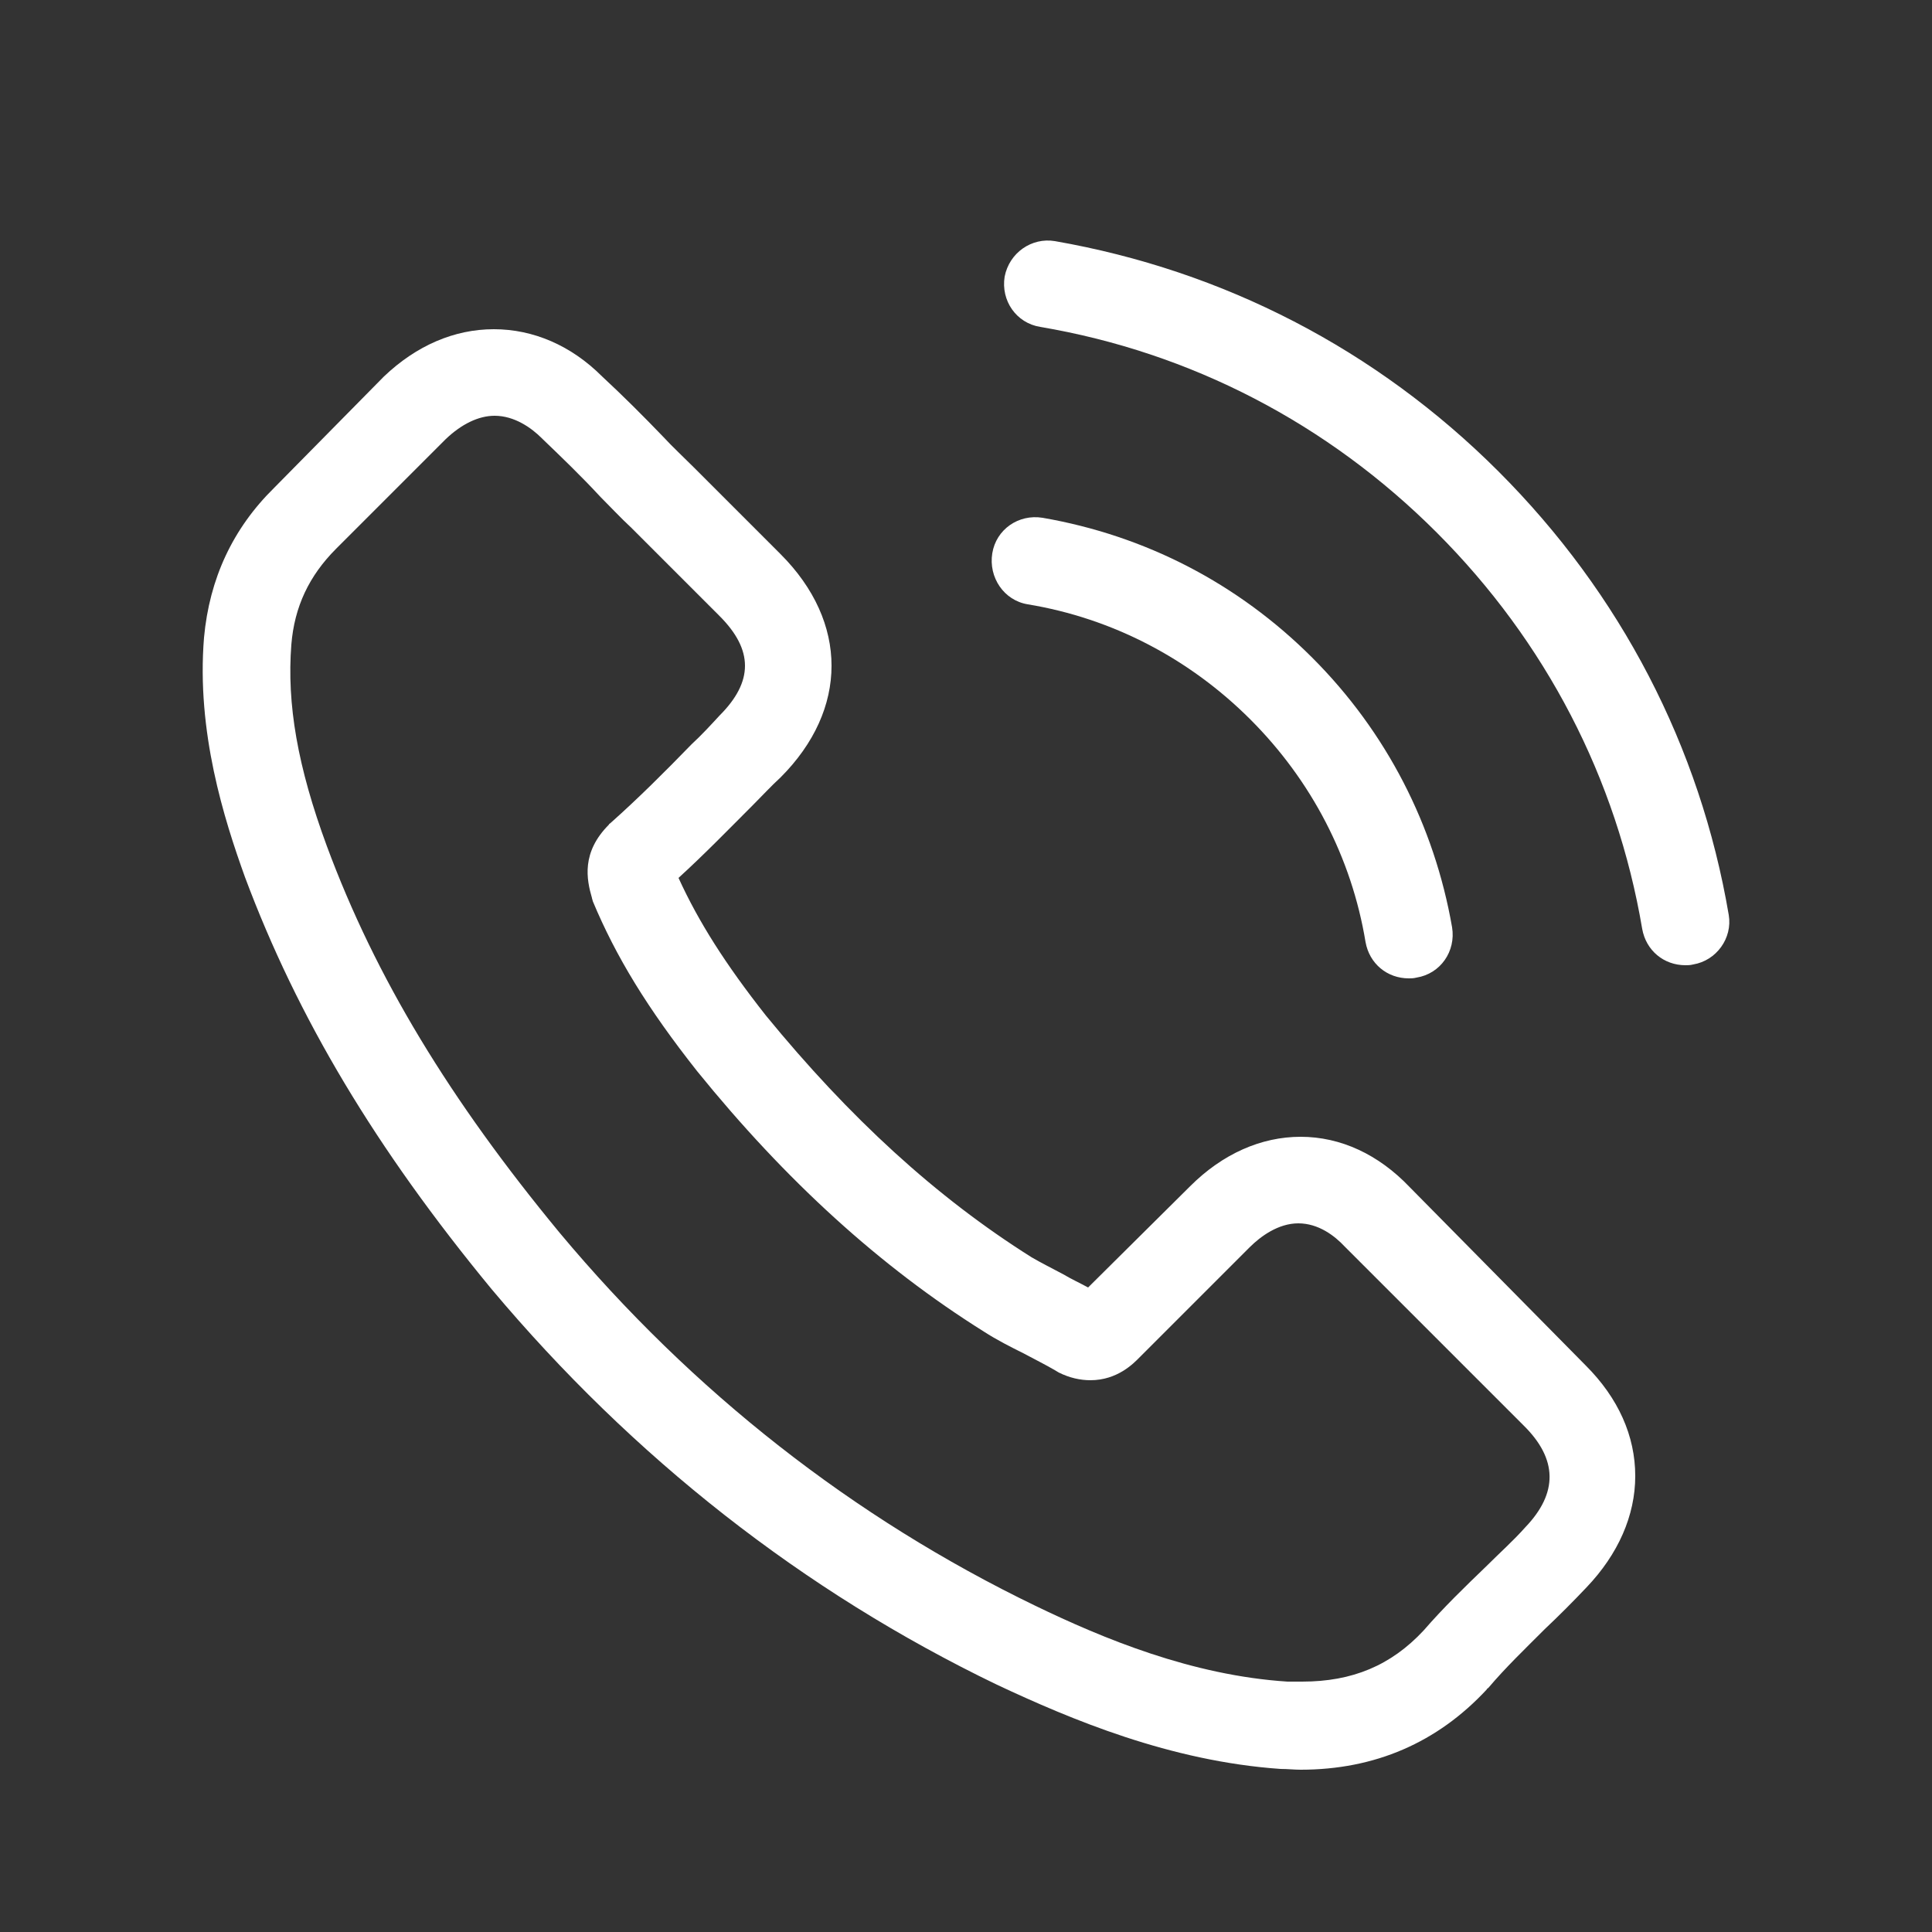
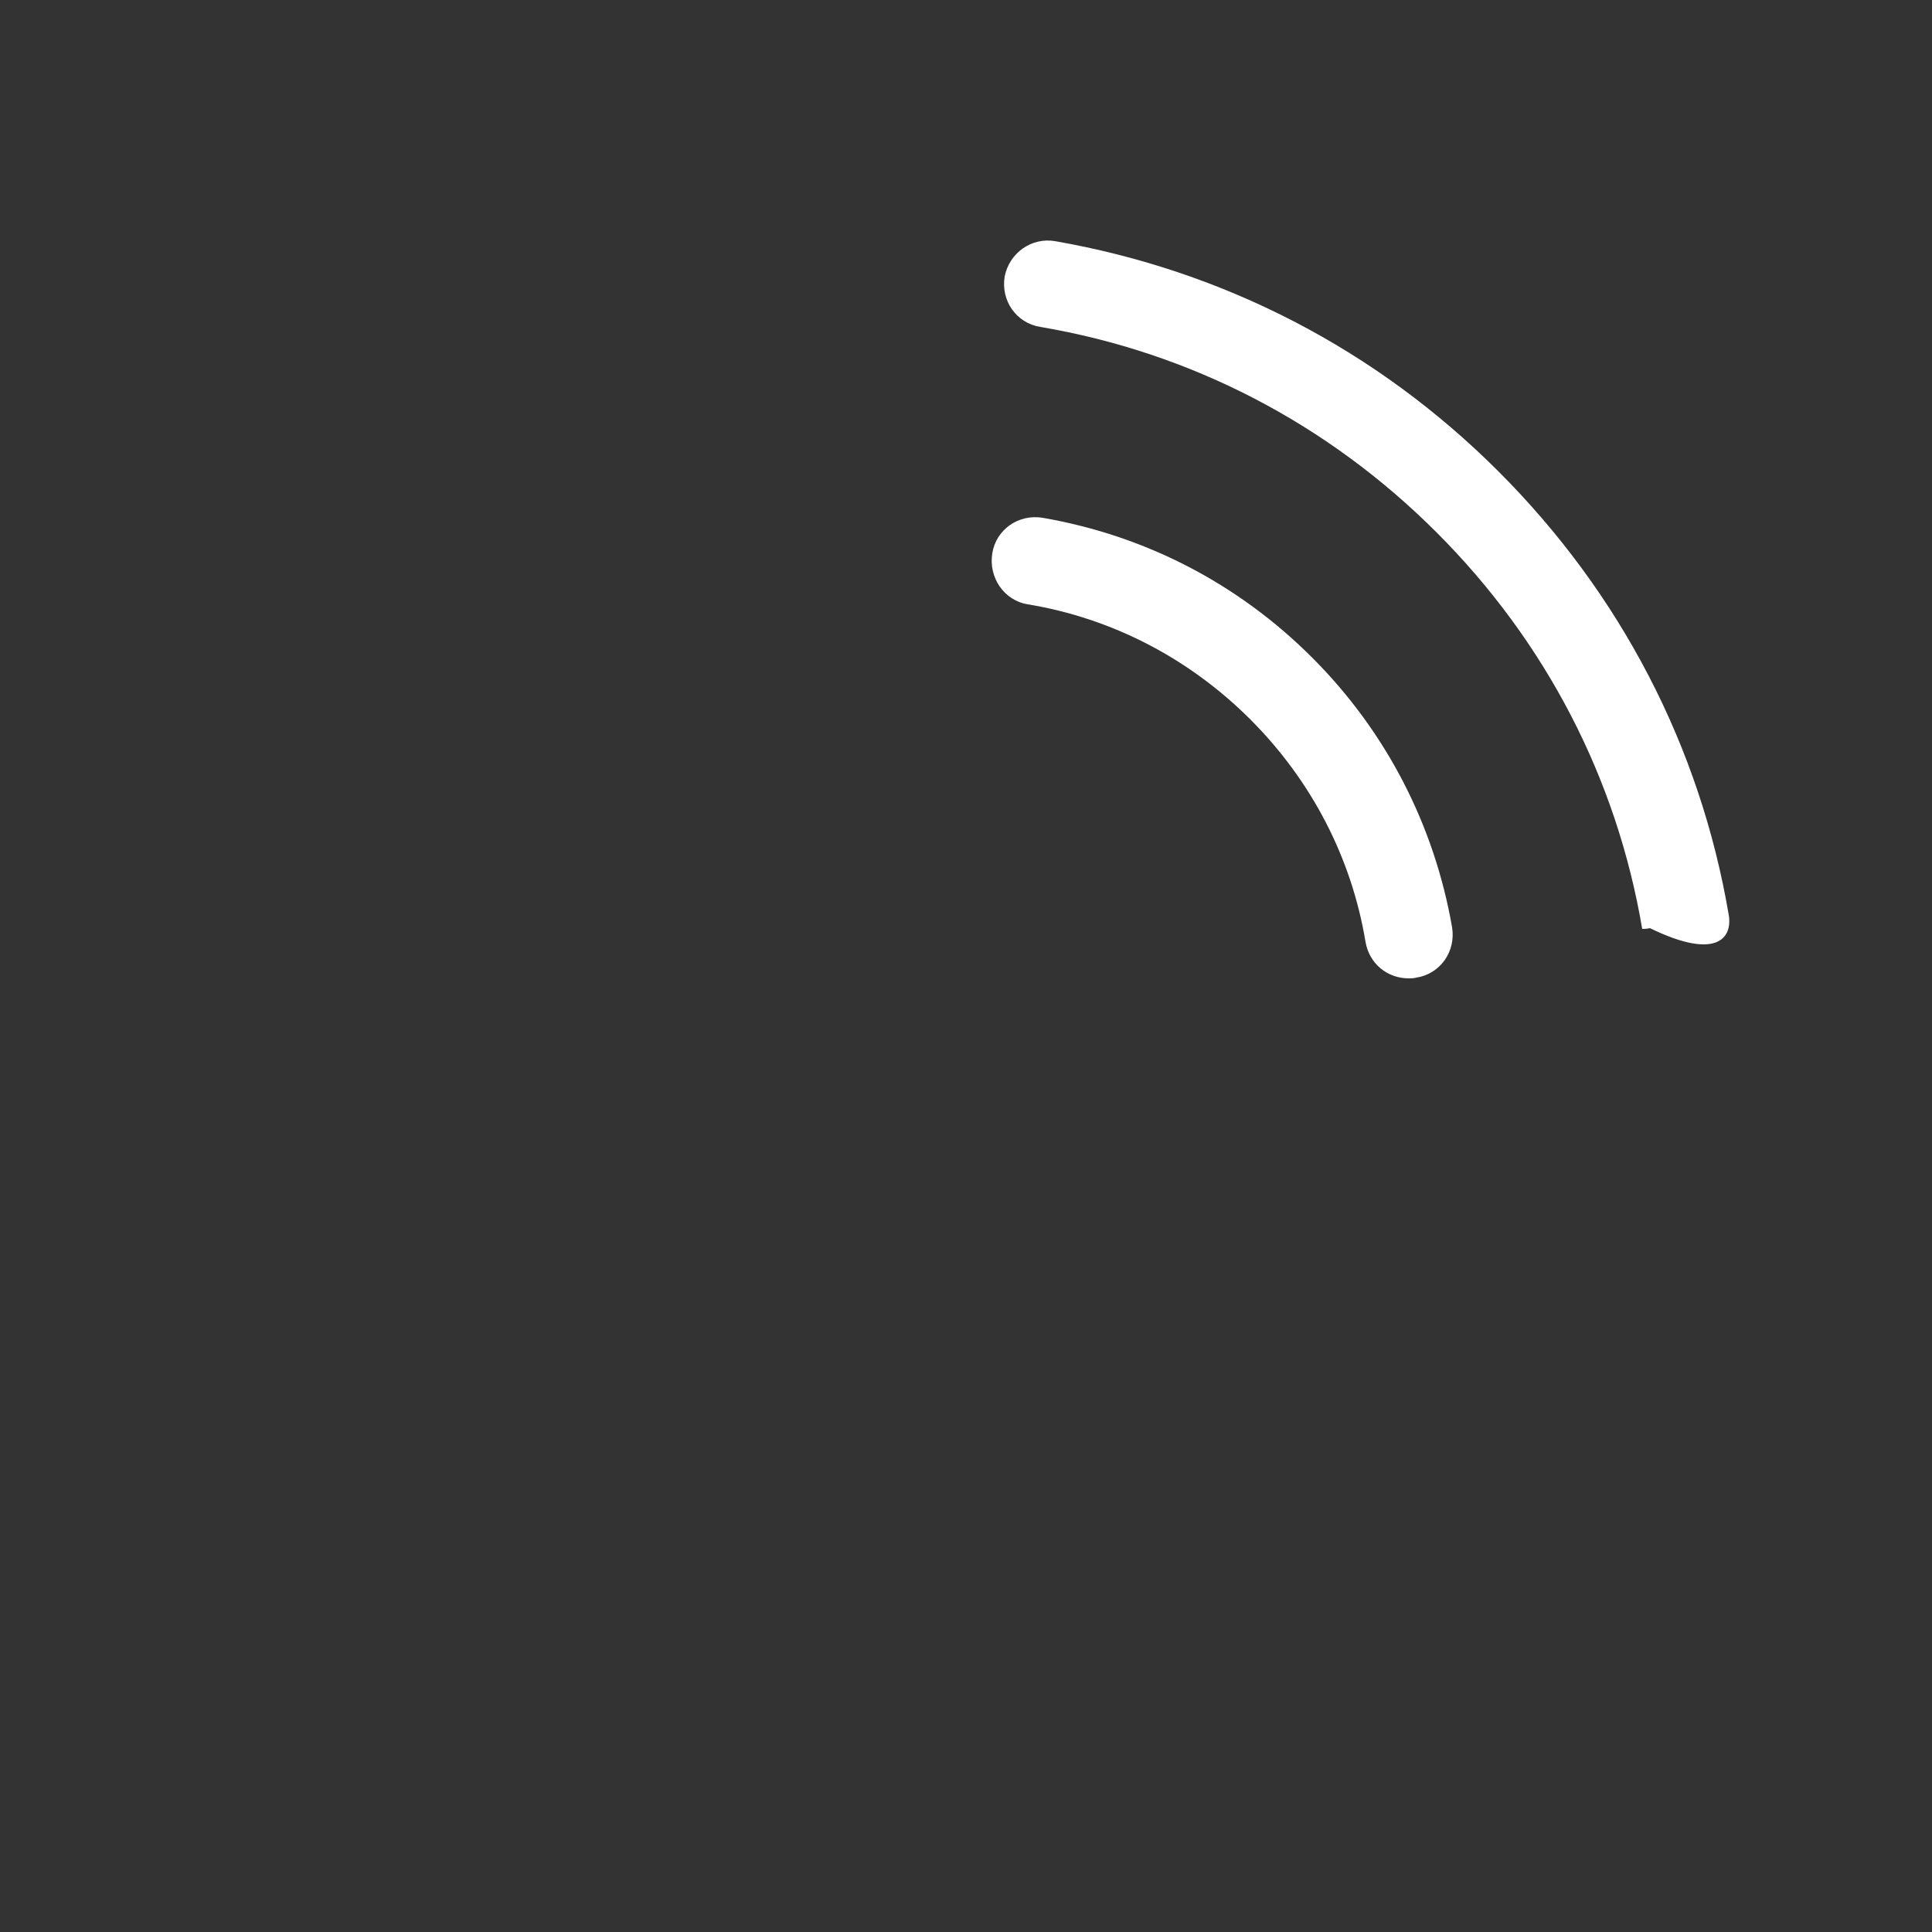
<svg xmlns="http://www.w3.org/2000/svg" version="1.1" id="圖層_1" x="0px" y="0px" viewBox="0 0 25 25" style="enable-background:new 0 0 25 25;" xml:space="preserve">
  <rect x="0" y="0" width="25" height="25" fill="#333333" stroke="none" />
  <style type="text/css">
	.st0{fill:#FFFFFF;}
</style>
  <g>
    <g>
-       <path class="st0" d="M18.24,15.36c-0.4-0.42-0.89-0.65-1.41-0.65c-0.51,0-1.01,0.22-1.43,0.64l-1.32,1.31    c-0.11-0.06-0.22-0.11-0.32-0.17c-0.15-0.08-0.29-0.15-0.41-0.22c-1.24-0.78-2.36-1.81-3.44-3.13c-0.52-0.66-0.87-1.21-1.13-1.78    c0.34-0.31,0.66-0.64,0.97-0.95c0.12-0.12,0.23-0.24,0.35-0.35c0.88-0.88,0.88-2.01,0-2.89L8.97,6.04    C8.84,5.91,8.7,5.78,8.58,5.65C8.33,5.39,8.06,5.12,7.79,4.87c-0.4-0.4-0.89-0.61-1.4-0.61s-1,0.21-1.42,0.61c0,0,0,0-0.01,0.01    L3.55,6.31C3.01,6.84,2.71,7.49,2.64,8.25c-0.1,1.22,0.26,2.35,0.53,3.1c0.68,1.82,1.69,3.51,3.19,5.33    c1.83,2.18,4.03,3.91,6.54,5.12c0.96,0.45,2.24,0.99,3.67,1.09c0.09,0,0.18,0.01,0.26,0.01c0.96,0,1.77-0.35,2.41-1.04    c0-0.01,0.01-0.01,0.02-0.02c0.22-0.26,0.47-0.5,0.73-0.76c0.18-0.17,0.36-0.35,0.54-0.54c0.41-0.43,0.63-0.93,0.63-1.44    c0-0.52-0.22-1.01-0.64-1.43L18.24,15.36z M19.74,19.76C19.73,19.76,19.73,19.76,19.74,19.76c-0.16,0.18-0.33,0.33-0.51,0.51    c-0.27,0.26-0.55,0.53-0.81,0.83c-0.42,0.45-0.92,0.66-1.57,0.66c-0.06,0-0.13,0-0.19,0c-1.24-0.08-2.39-0.56-3.26-0.98    c-2.36-1.14-4.44-2.77-6.16-4.83c-1.42-1.72-2.38-3.3-3.01-5C3.85,9.92,3.71,9.11,3.77,8.34C3.81,7.85,4,7.45,4.35,7.1l1.42-1.42    c0.2-0.19,0.42-0.3,0.63-0.3c0.26,0,0.48,0.16,0.61,0.29c0,0,0.01,0.01,0.01,0.01c0.25,0.24,0.5,0.48,0.75,0.75    c0.13,0.13,0.26,0.27,0.4,0.4l1.14,1.14c0.44,0.44,0.44,0.85,0,1.29C9.19,9.39,9.08,9.51,8.95,9.63    c-0.35,0.36-0.68,0.69-1.05,1.02c-0.01,0.01-0.02,0.01-0.02,0.02c-0.36,0.36-0.29,0.71-0.22,0.95c0,0.01,0.01,0.03,0.01,0.04    c0.3,0.72,0.71,1.39,1.35,2.2l0,0c1.15,1.42,2.37,2.53,3.71,3.37c0.17,0.11,0.35,0.2,0.51,0.28c0.15,0.08,0.29,0.15,0.41,0.22    c0.02,0.01,0.03,0.02,0.05,0.03c0.14,0.07,0.28,0.1,0.41,0.1c0.35,0,0.56-0.22,0.63-0.29l1.43-1.43c0.14-0.14,0.37-0.31,0.63-0.31    c0.26,0,0.47,0.16,0.6,0.3c0,0,0,0,0.01,0.01l2.3,2.3C20.16,18.88,20.16,19.32,19.74,19.76z" />
      <path class="st0" d="M13.3,7.82c1.09,0.18,2.09,0.7,2.88,1.49c0.79,0.79,1.31,1.79,1.49,2.88c0.05,0.28,0.28,0.47,0.56,0.47    c0.03,0,0.06,0,0.1-0.01c0.31-0.05,0.51-0.34,0.46-0.65c-0.23-1.32-0.85-2.53-1.81-3.49s-2.16-1.58-3.49-1.81    c-0.31-0.05-0.6,0.15-0.65,0.46C12.79,7.47,12.99,7.77,13.3,7.82z" />
-       <path class="st0" d="M22.37,11.84c-0.37-2.18-1.4-4.16-2.98-5.74s-3.56-2.6-5.74-2.98c-0.3-0.05-0.59,0.15-0.65,0.46    c-0.05,0.31,0.15,0.6,0.46,0.65c1.95,0.33,3.72,1.25,5.13,2.66c1.41,1.41,2.33,3.18,2.66,5.13c0.05,0.28,0.28,0.47,0.56,0.47    c0.03,0,0.06,0,0.1-0.01C22.21,12.43,22.42,12.14,22.37,11.84z" />
+       <path class="st0" d="M22.37,11.84c-0.37-2.18-1.4-4.16-2.98-5.74s-3.56-2.6-5.74-2.98c-0.3-0.05-0.59,0.15-0.65,0.46    c-0.05,0.31,0.15,0.6,0.46,0.65c1.95,0.33,3.72,1.25,5.13,2.66c1.41,1.41,2.33,3.18,2.66,5.13c0.03,0,0.06,0,0.1-0.01C22.21,12.43,22.42,12.14,22.37,11.84z" />
    </g>
  </g>
</svg>